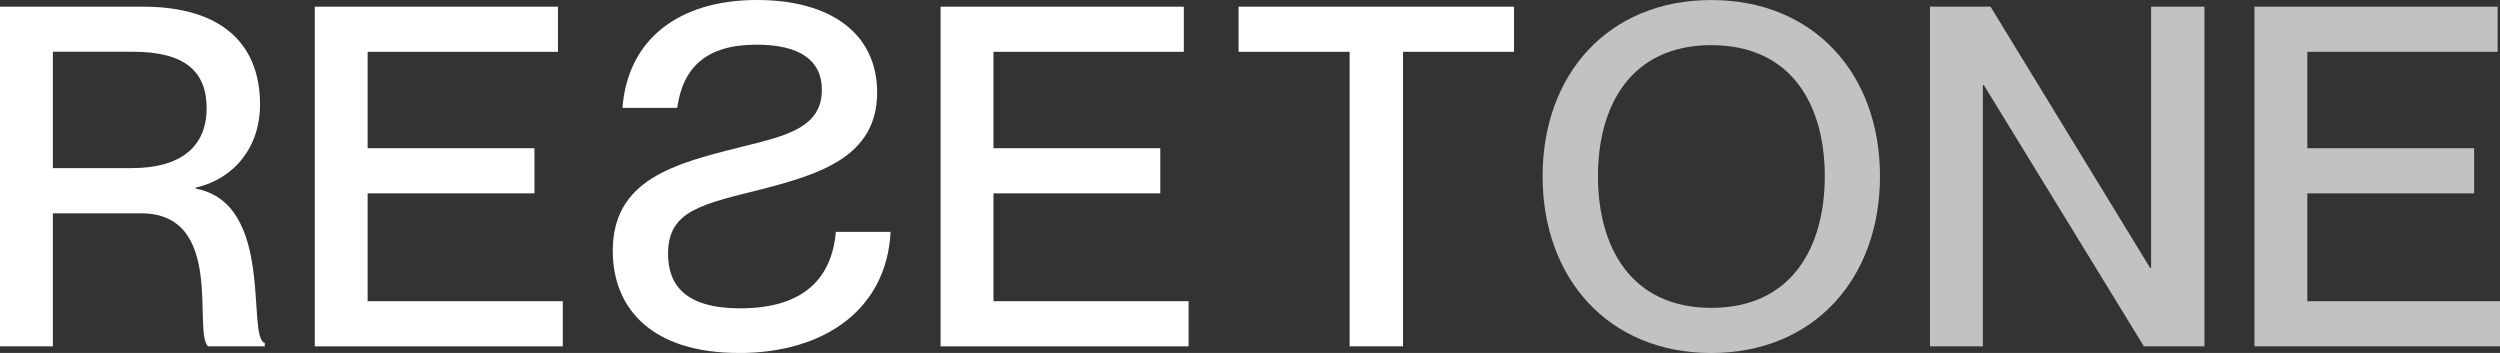
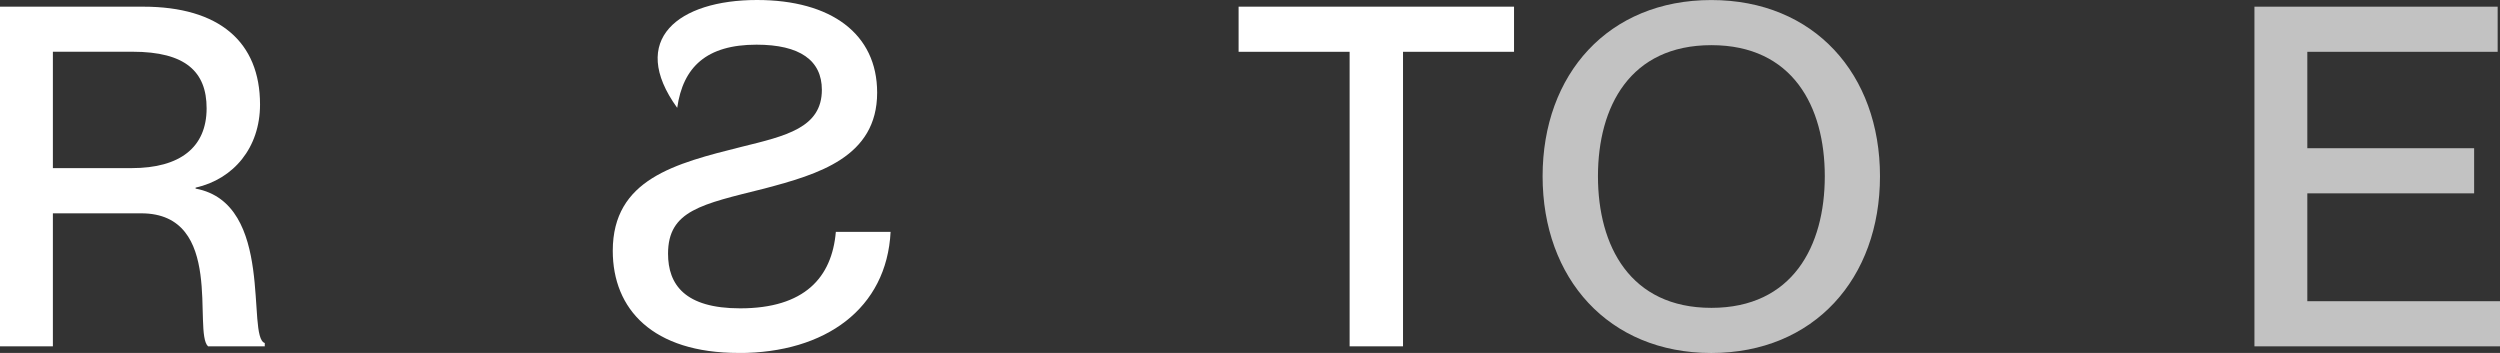
<svg xmlns="http://www.w3.org/2000/svg" width="170" height="24" viewBox="0 0 170 24" fill="none">
  <rect x="0" y="0" width="170" height="24" fill="#333333" stroke="none" />
  <path d="M0 23.546V0.454H9.74C14.903 0.454 17.682 2.847 17.682 7.107C17.682 10.044 15.884 12.179 13.3 12.76V12.825C18.724 13.825 16.732 22.935 18.004 23.324V23.551H14.148C13.101 22.582 15.322 14.506 9.602 14.506H3.596V23.551H0V23.546ZM8.953 11.432C12.253 11.432 14.05 10.009 14.05 7.364C14.05 4.876 12.61 3.518 9.015 3.518H3.596V11.432H8.958H8.953Z" fill="white" />
-   <path d="M21.404 23.546V0.454H37.941V3.523H24.999V10.079H36.343V13.148H24.999V20.482H38.268V23.551H21.404V23.546Z" fill="white" />
-   <path d="M50.233 24C44.38 24 41.668 21.027 41.668 17.055C41.668 12.179 45.918 11.114 50.427 9.984C53.436 9.242 55.887 8.691 55.887 6.107C55.887 4.103 54.386 3.038 51.444 3.038C48.042 3.038 46.444 4.558 46.05 7.334H42.327C42.685 2.68 46.147 0 51.474 0C56.505 0 59.646 2.291 59.646 6.299C59.646 10.69 55.627 11.856 51.965 12.825C47.715 13.89 45.427 14.309 45.427 17.252C45.427 19.351 46.571 20.967 50.33 20.967C54.712 20.967 56.572 18.867 56.837 15.768H60.56C60.3 20.967 56.148 24.005 50.233 24.005V24Z" fill="white" />
-   <path d="M63.961 23.546V0.454H80.499V3.523H67.556V10.079H78.9V13.148H67.556V20.482H80.825V23.551H63.961V23.546Z" fill="white" />
+   <path d="M50.233 24C44.38 24 41.668 21.027 41.668 17.055C41.668 12.179 45.918 11.114 50.427 9.984C53.436 9.242 55.887 8.691 55.887 6.107C55.887 4.103 54.386 3.038 51.444 3.038C48.042 3.038 46.444 4.558 46.05 7.334C42.685 2.68 46.147 0 51.474 0C56.505 0 59.646 2.291 59.646 6.299C59.646 10.69 55.627 11.856 51.965 12.825C47.715 13.89 45.427 14.309 45.427 17.252C45.427 19.351 46.571 20.967 50.33 20.967C54.712 20.967 56.572 18.867 56.837 15.768H60.56C60.3 20.967 56.148 24.005 50.233 24.005V24Z" fill="white" />
  <path d="M91.774 23.546V3.523H84.225V0.454H102.954V3.523H95.405V23.551H91.779L91.774 23.546Z" fill="white" />
  <path d="M104.897 11.985C104.897 5.04 109.376 0.003 116.368 0.003C123.36 0.003 127.839 5.04 127.839 11.985C127.839 18.93 123.36 24.003 116.368 24.003C109.376 24.003 104.897 18.93 104.897 11.985ZM124.086 11.985C124.086 7.235 121.894 3.071 116.373 3.071C110.852 3.071 108.661 7.24 108.661 11.985C108.661 16.729 110.852 20.934 116.373 20.934C121.894 20.934 124.086 16.734 124.086 11.985Z" fill="white" fill-opacity="0.7" />
-   <path d="M131.239 23.546V0.454H135.356L146.209 18.221H146.275V0.454H149.902V23.551H145.785L134.901 5.784H134.835V23.551H131.239V23.546Z" fill="white" fill-opacity="0.7" />
  <path d="M153.302 23.546V0.454H169.84V3.523H156.898V10.079H168.241V13.148H156.898V20.482H170.167V23.551H153.302V23.546Z" fill="white" fill-opacity="0.7" />
</svg>